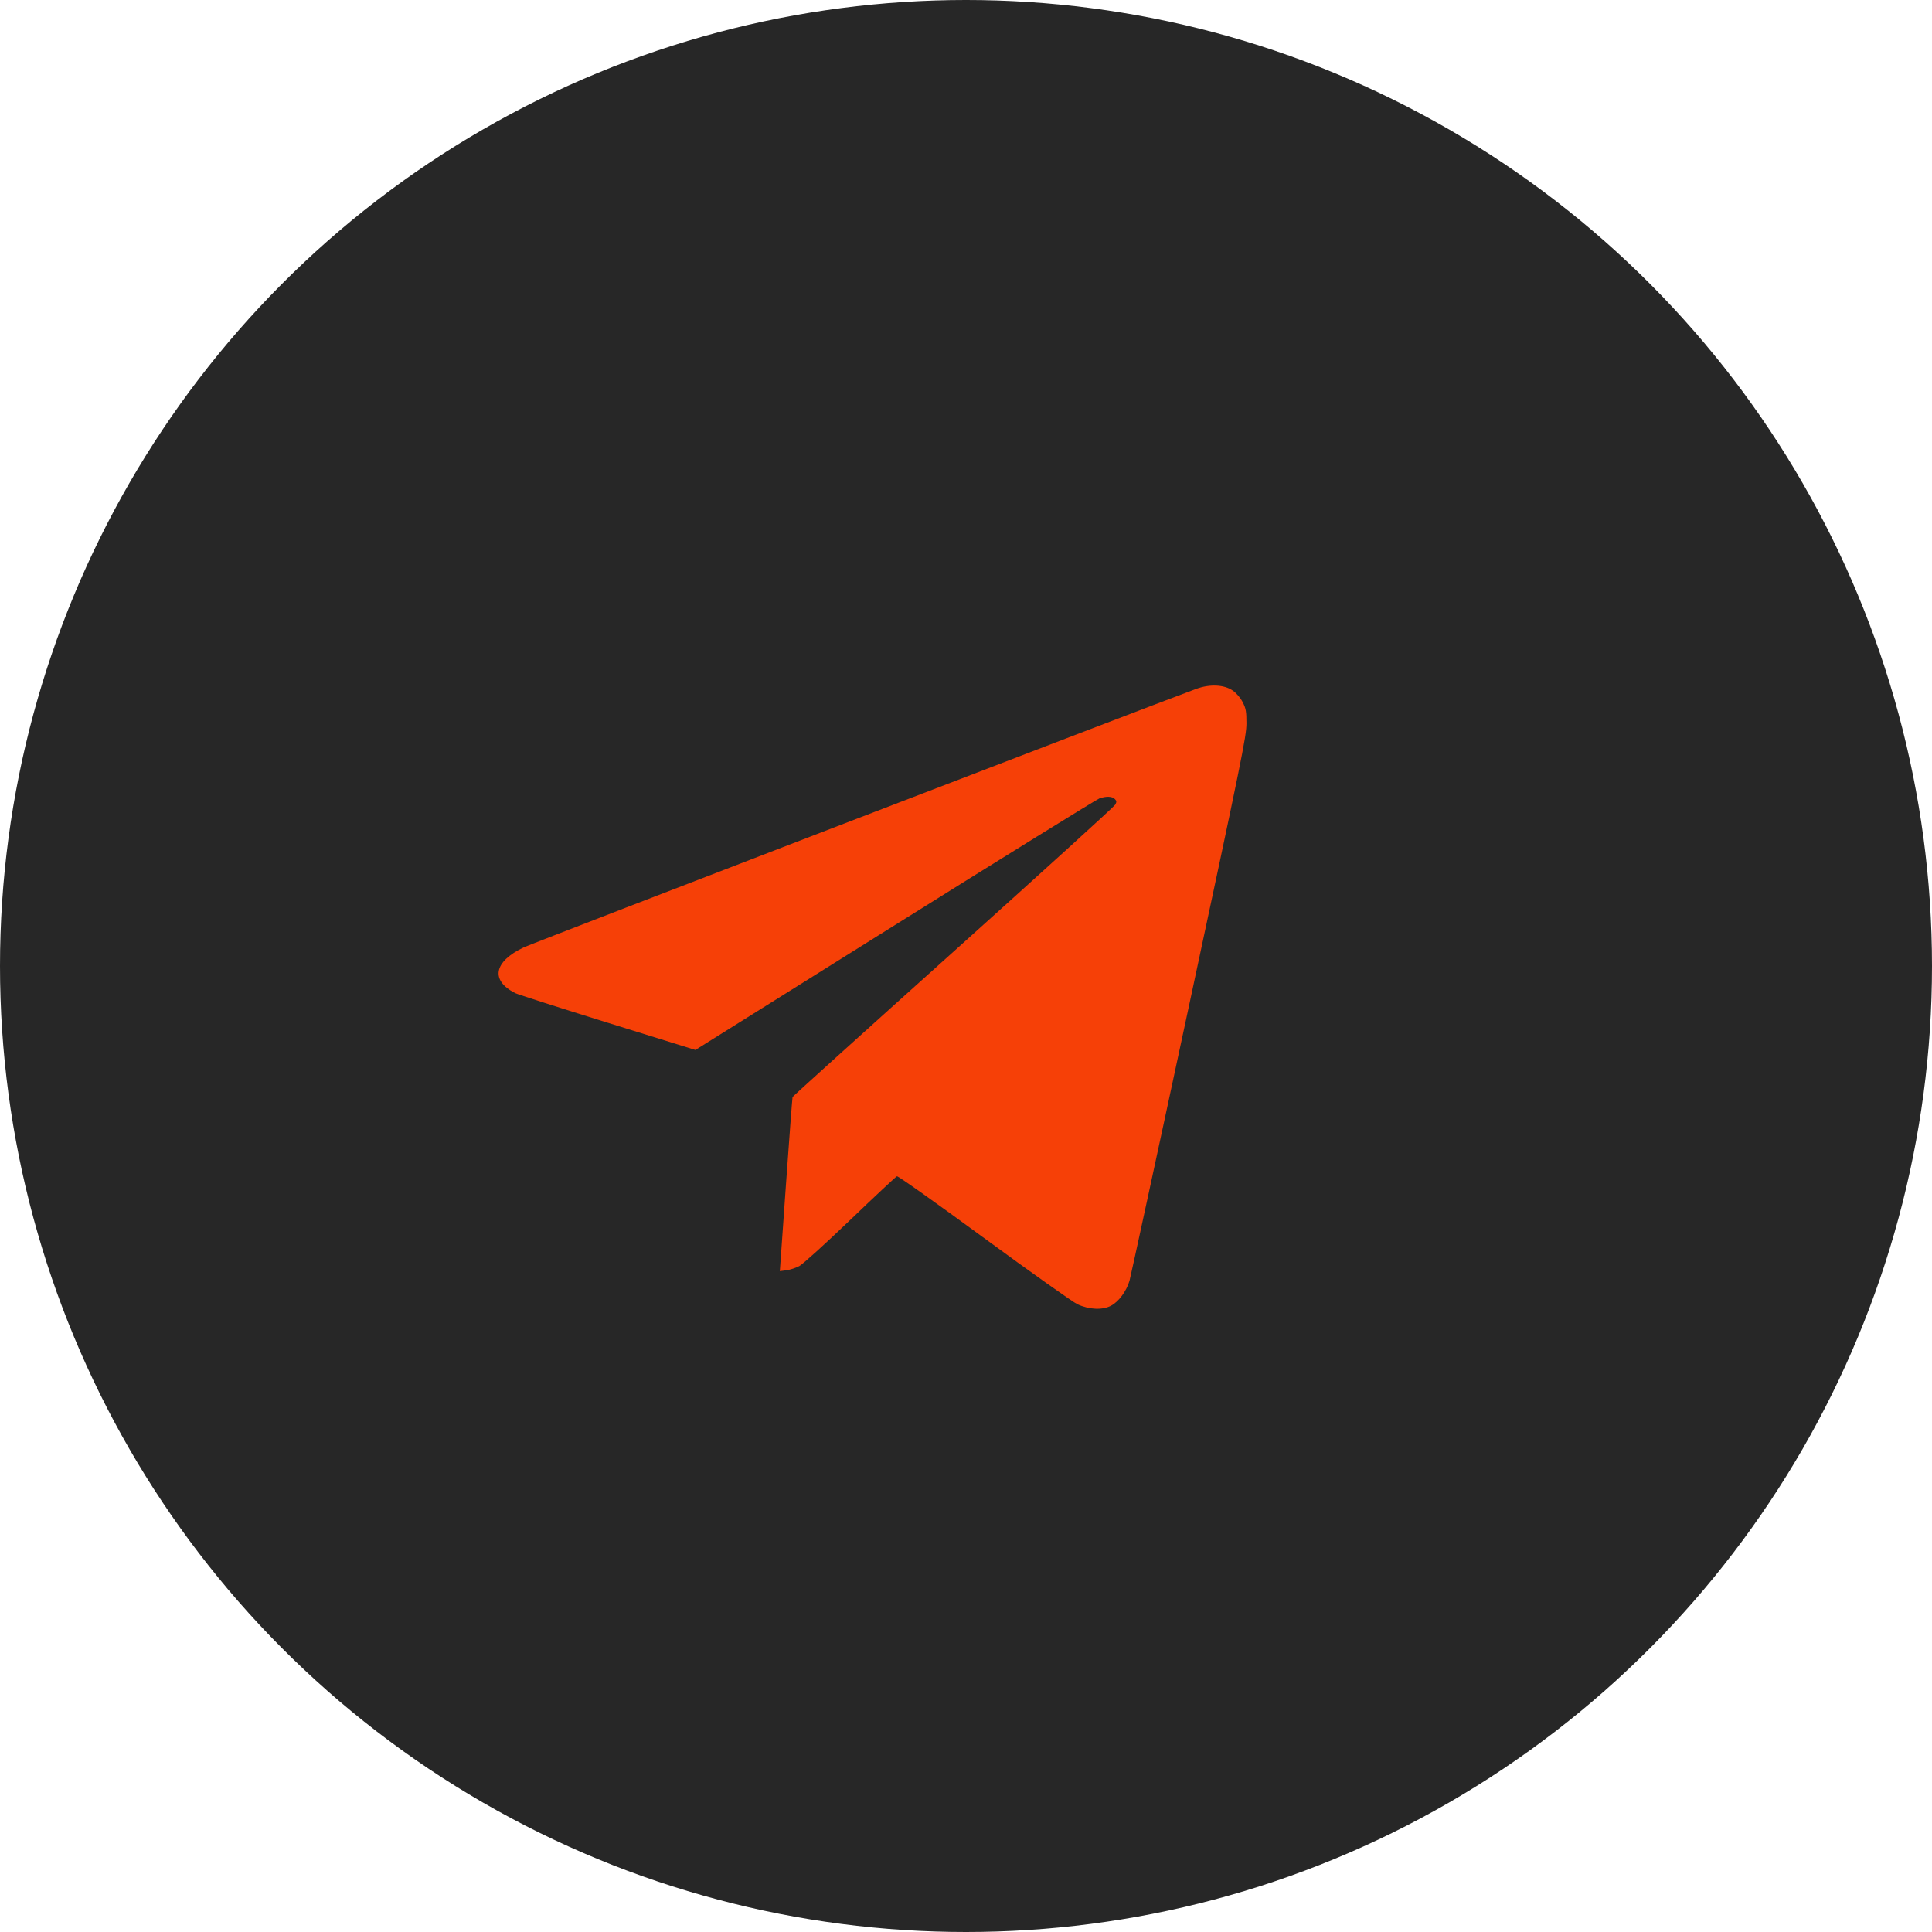
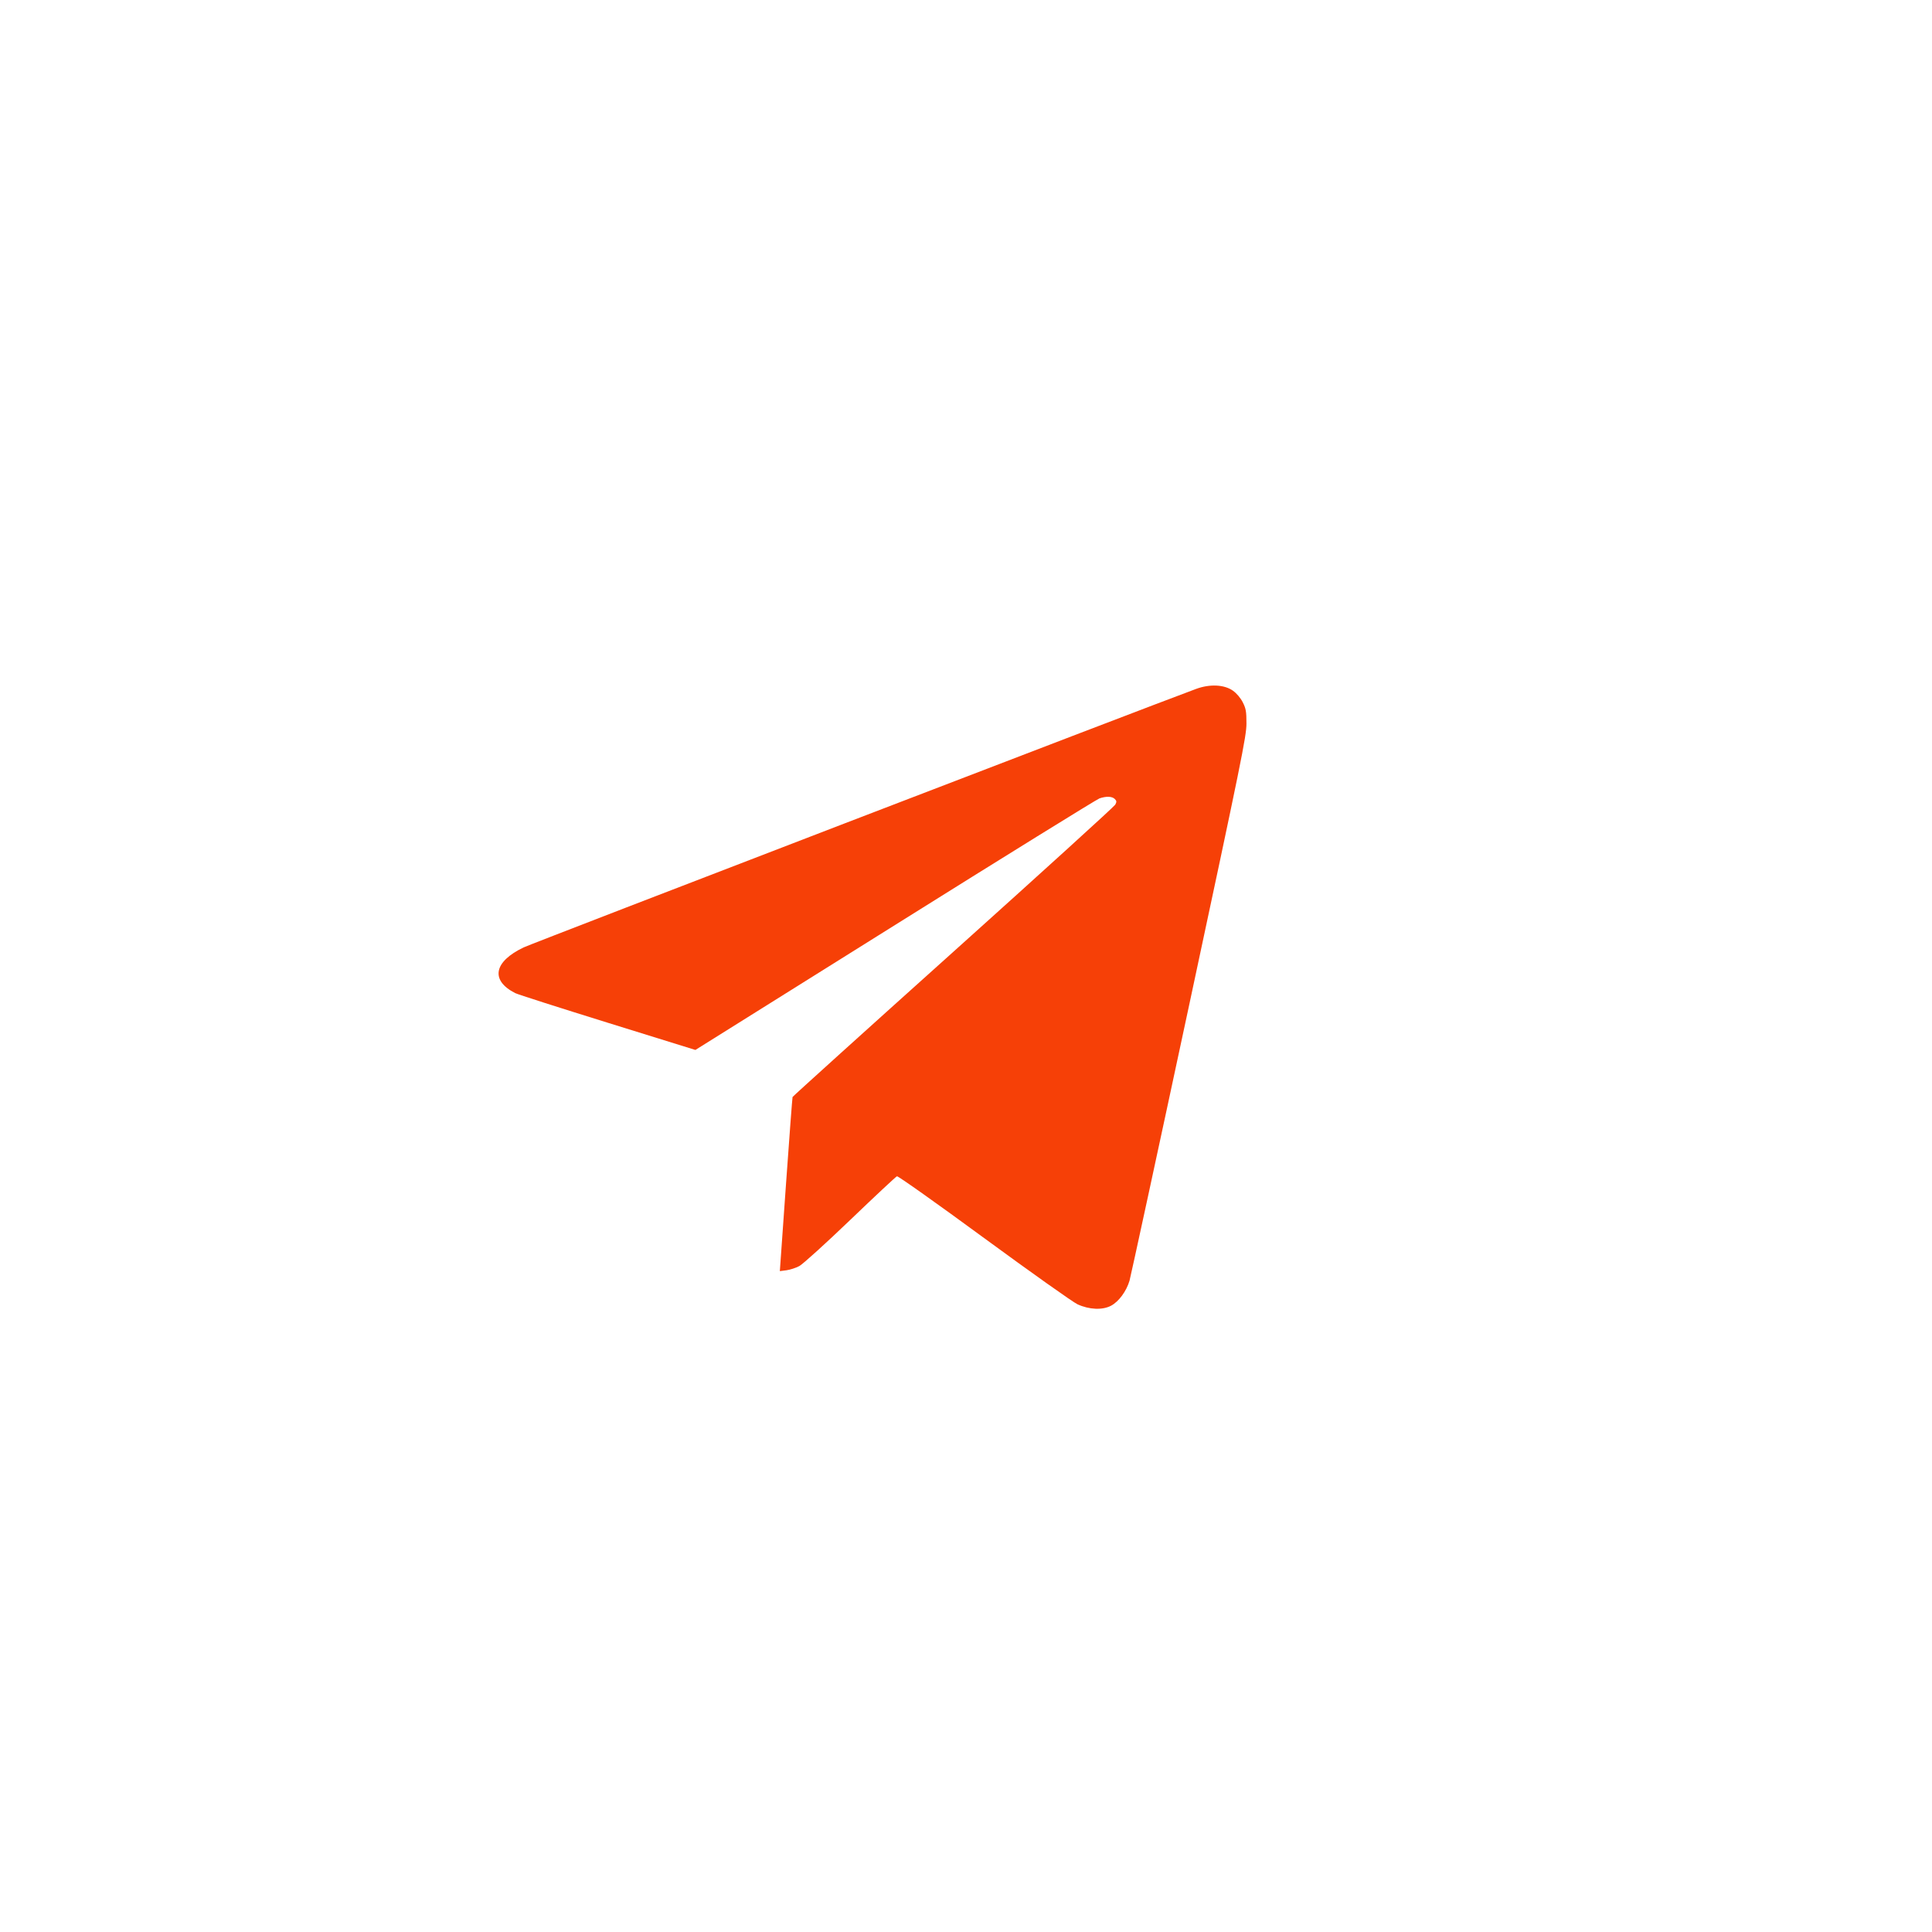
<svg xmlns="http://www.w3.org/2000/svg" width="31" height="31" viewBox="0 0 31 31" fill="none">
-   <circle cx="15.5" cy="15.5" r="15.5" fill="#272727" />
  <path fill-rule="evenodd" clip-rule="evenodd" d="M19.192 11.054C18.393 11.348 8.549 15.132 8.404 15.201C7.922 15.43 7.865 15.731 8.267 15.935C8.305 15.955 8.972 16.168 9.747 16.409L11.158 16.847L14.36 14.843C16.121 13.74 17.598 12.826 17.641 12.811C17.75 12.773 17.844 12.777 17.887 12.82C17.918 12.851 17.919 12.866 17.895 12.911C17.879 12.941 16.709 14.004 15.296 15.273C13.882 16.542 12.722 17.59 12.717 17.602C12.713 17.615 12.665 18.248 12.611 19.011L12.513 20.396L12.62 20.382C12.678 20.374 12.771 20.344 12.825 20.315C12.88 20.286 13.248 19.953 13.643 19.574C14.038 19.195 14.375 18.88 14.392 18.874C14.409 18.867 15.038 19.313 15.79 19.865C16.542 20.416 17.217 20.895 17.289 20.928C17.478 21.015 17.691 21.024 17.829 20.95C17.952 20.884 18.073 20.72 18.124 20.549C18.143 20.482 18.574 18.494 19.08 16.13C19.922 12.195 20 11.814 20 11.609C20 11.416 19.992 11.37 19.941 11.269C19.904 11.197 19.842 11.124 19.781 11.081C19.642 10.984 19.412 10.973 19.192 11.054Z" fill="#F64007" />
</svg>